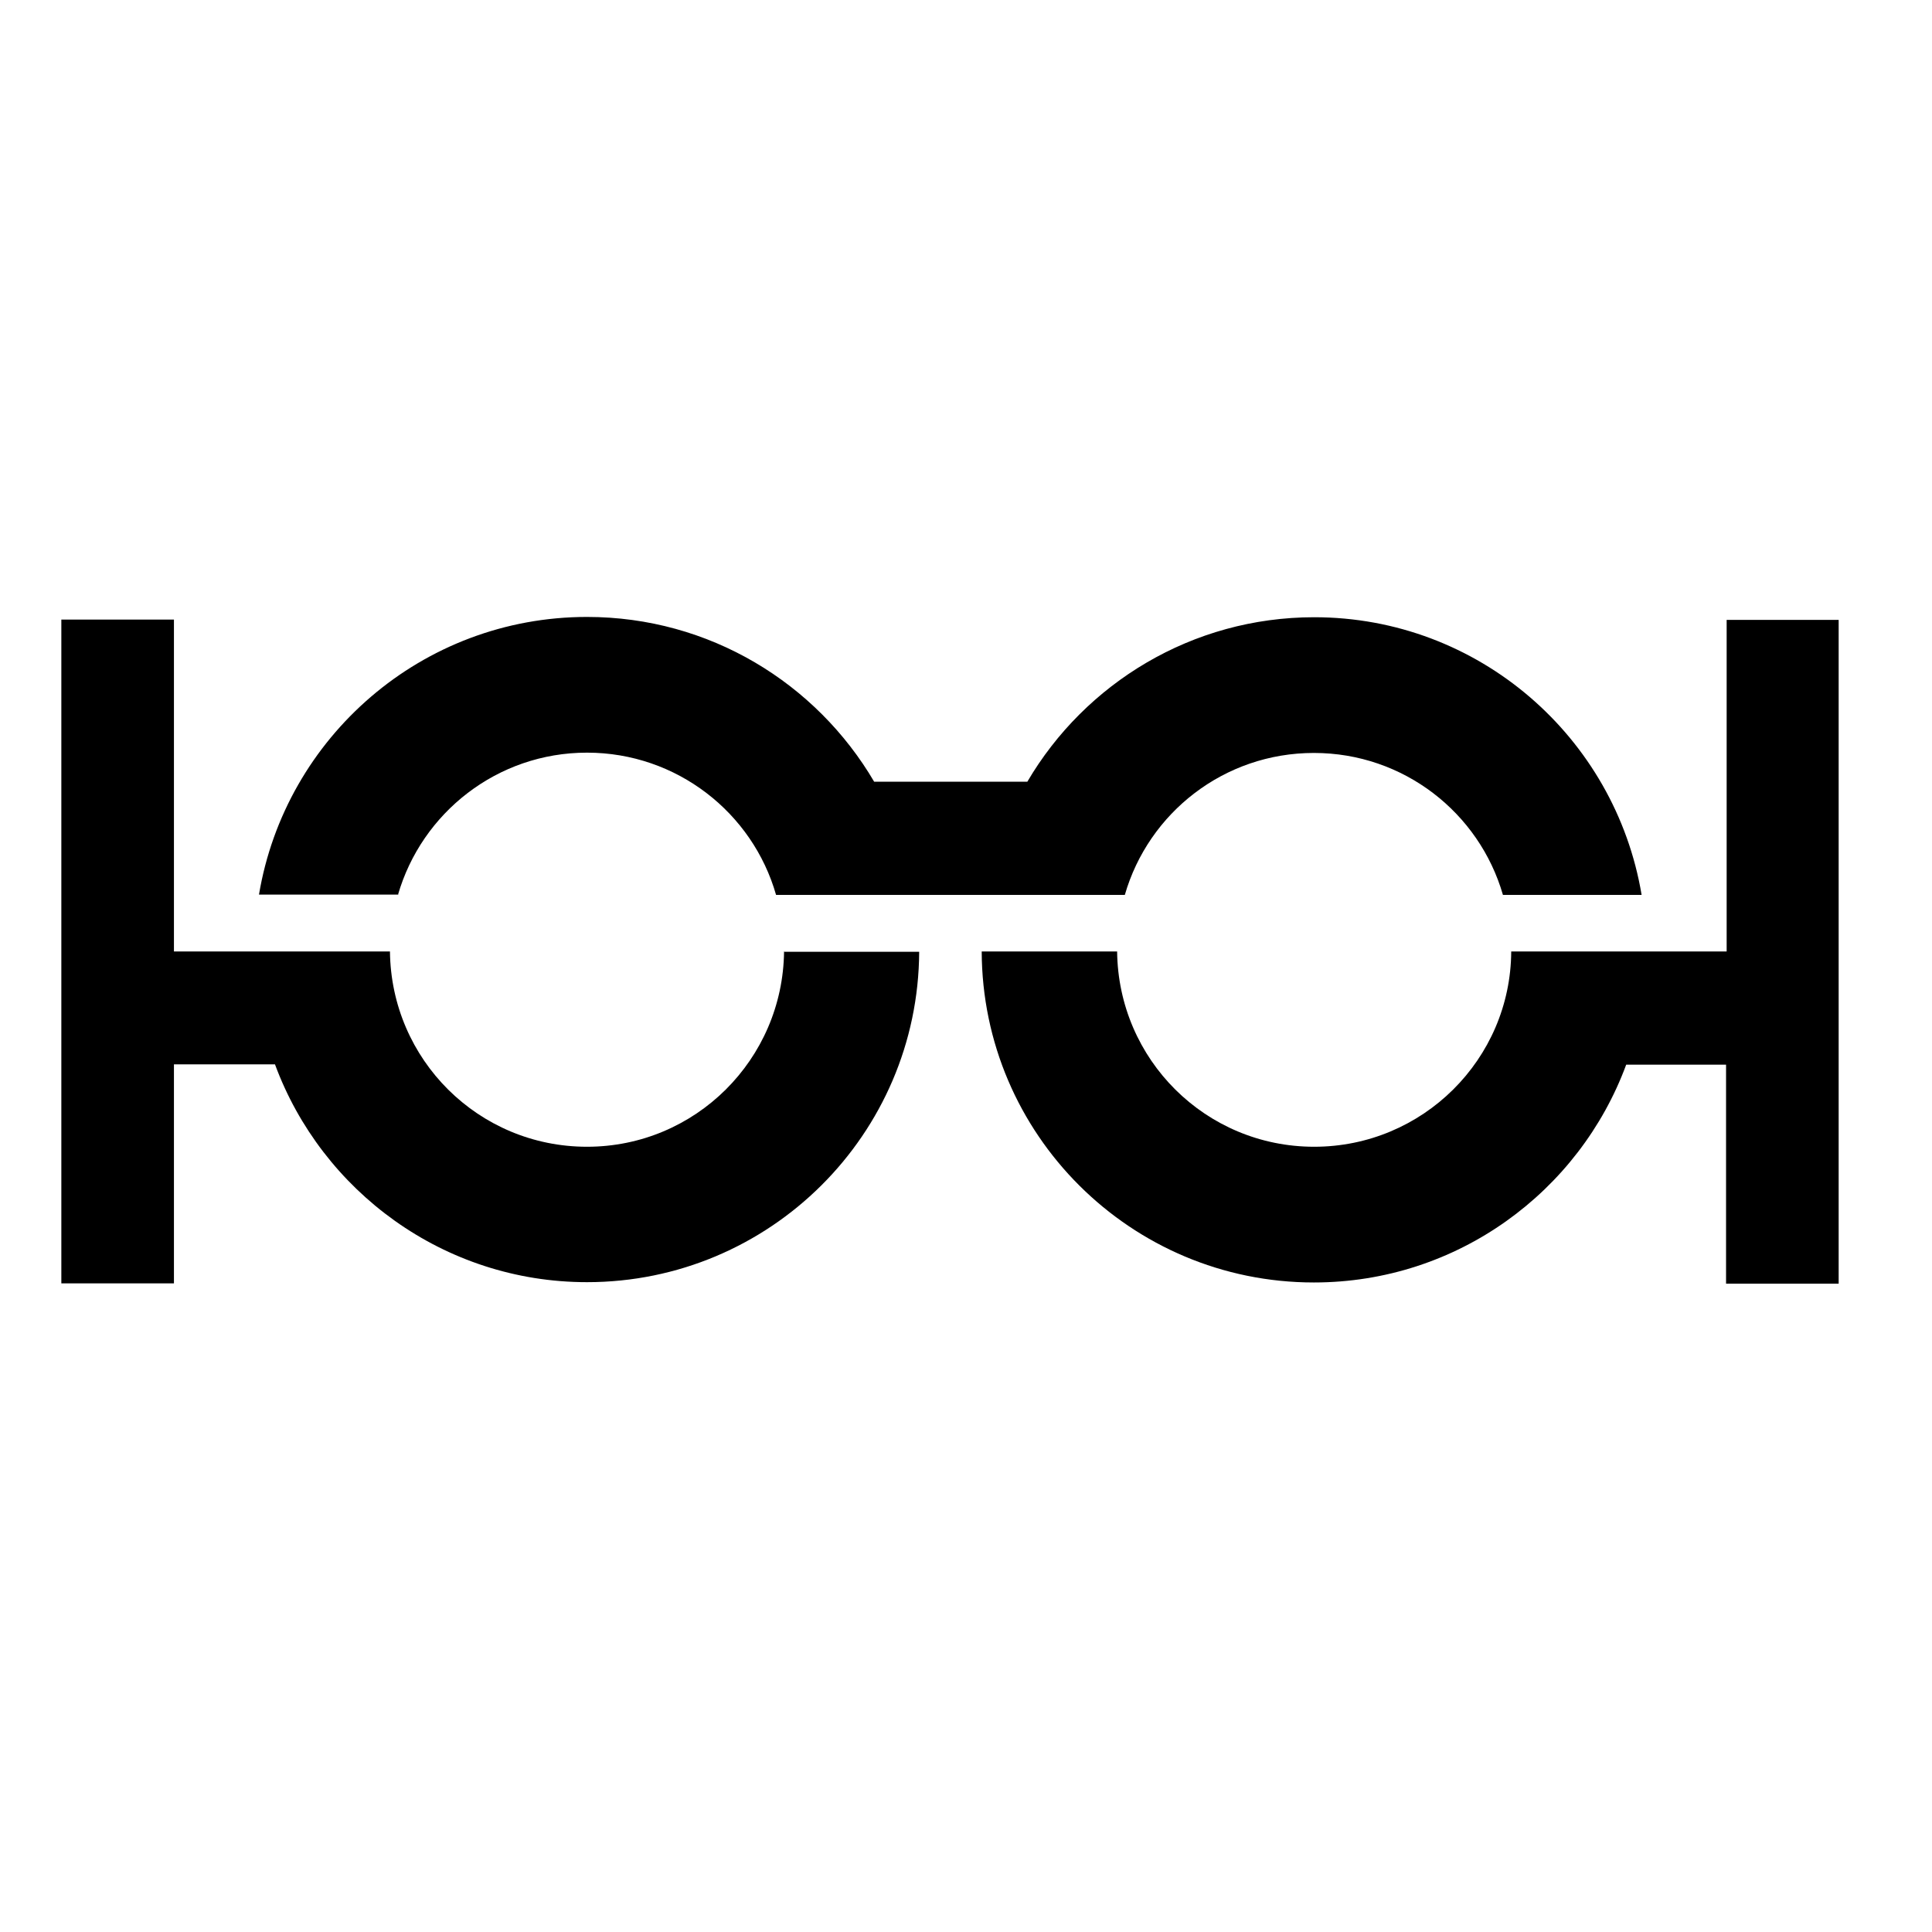
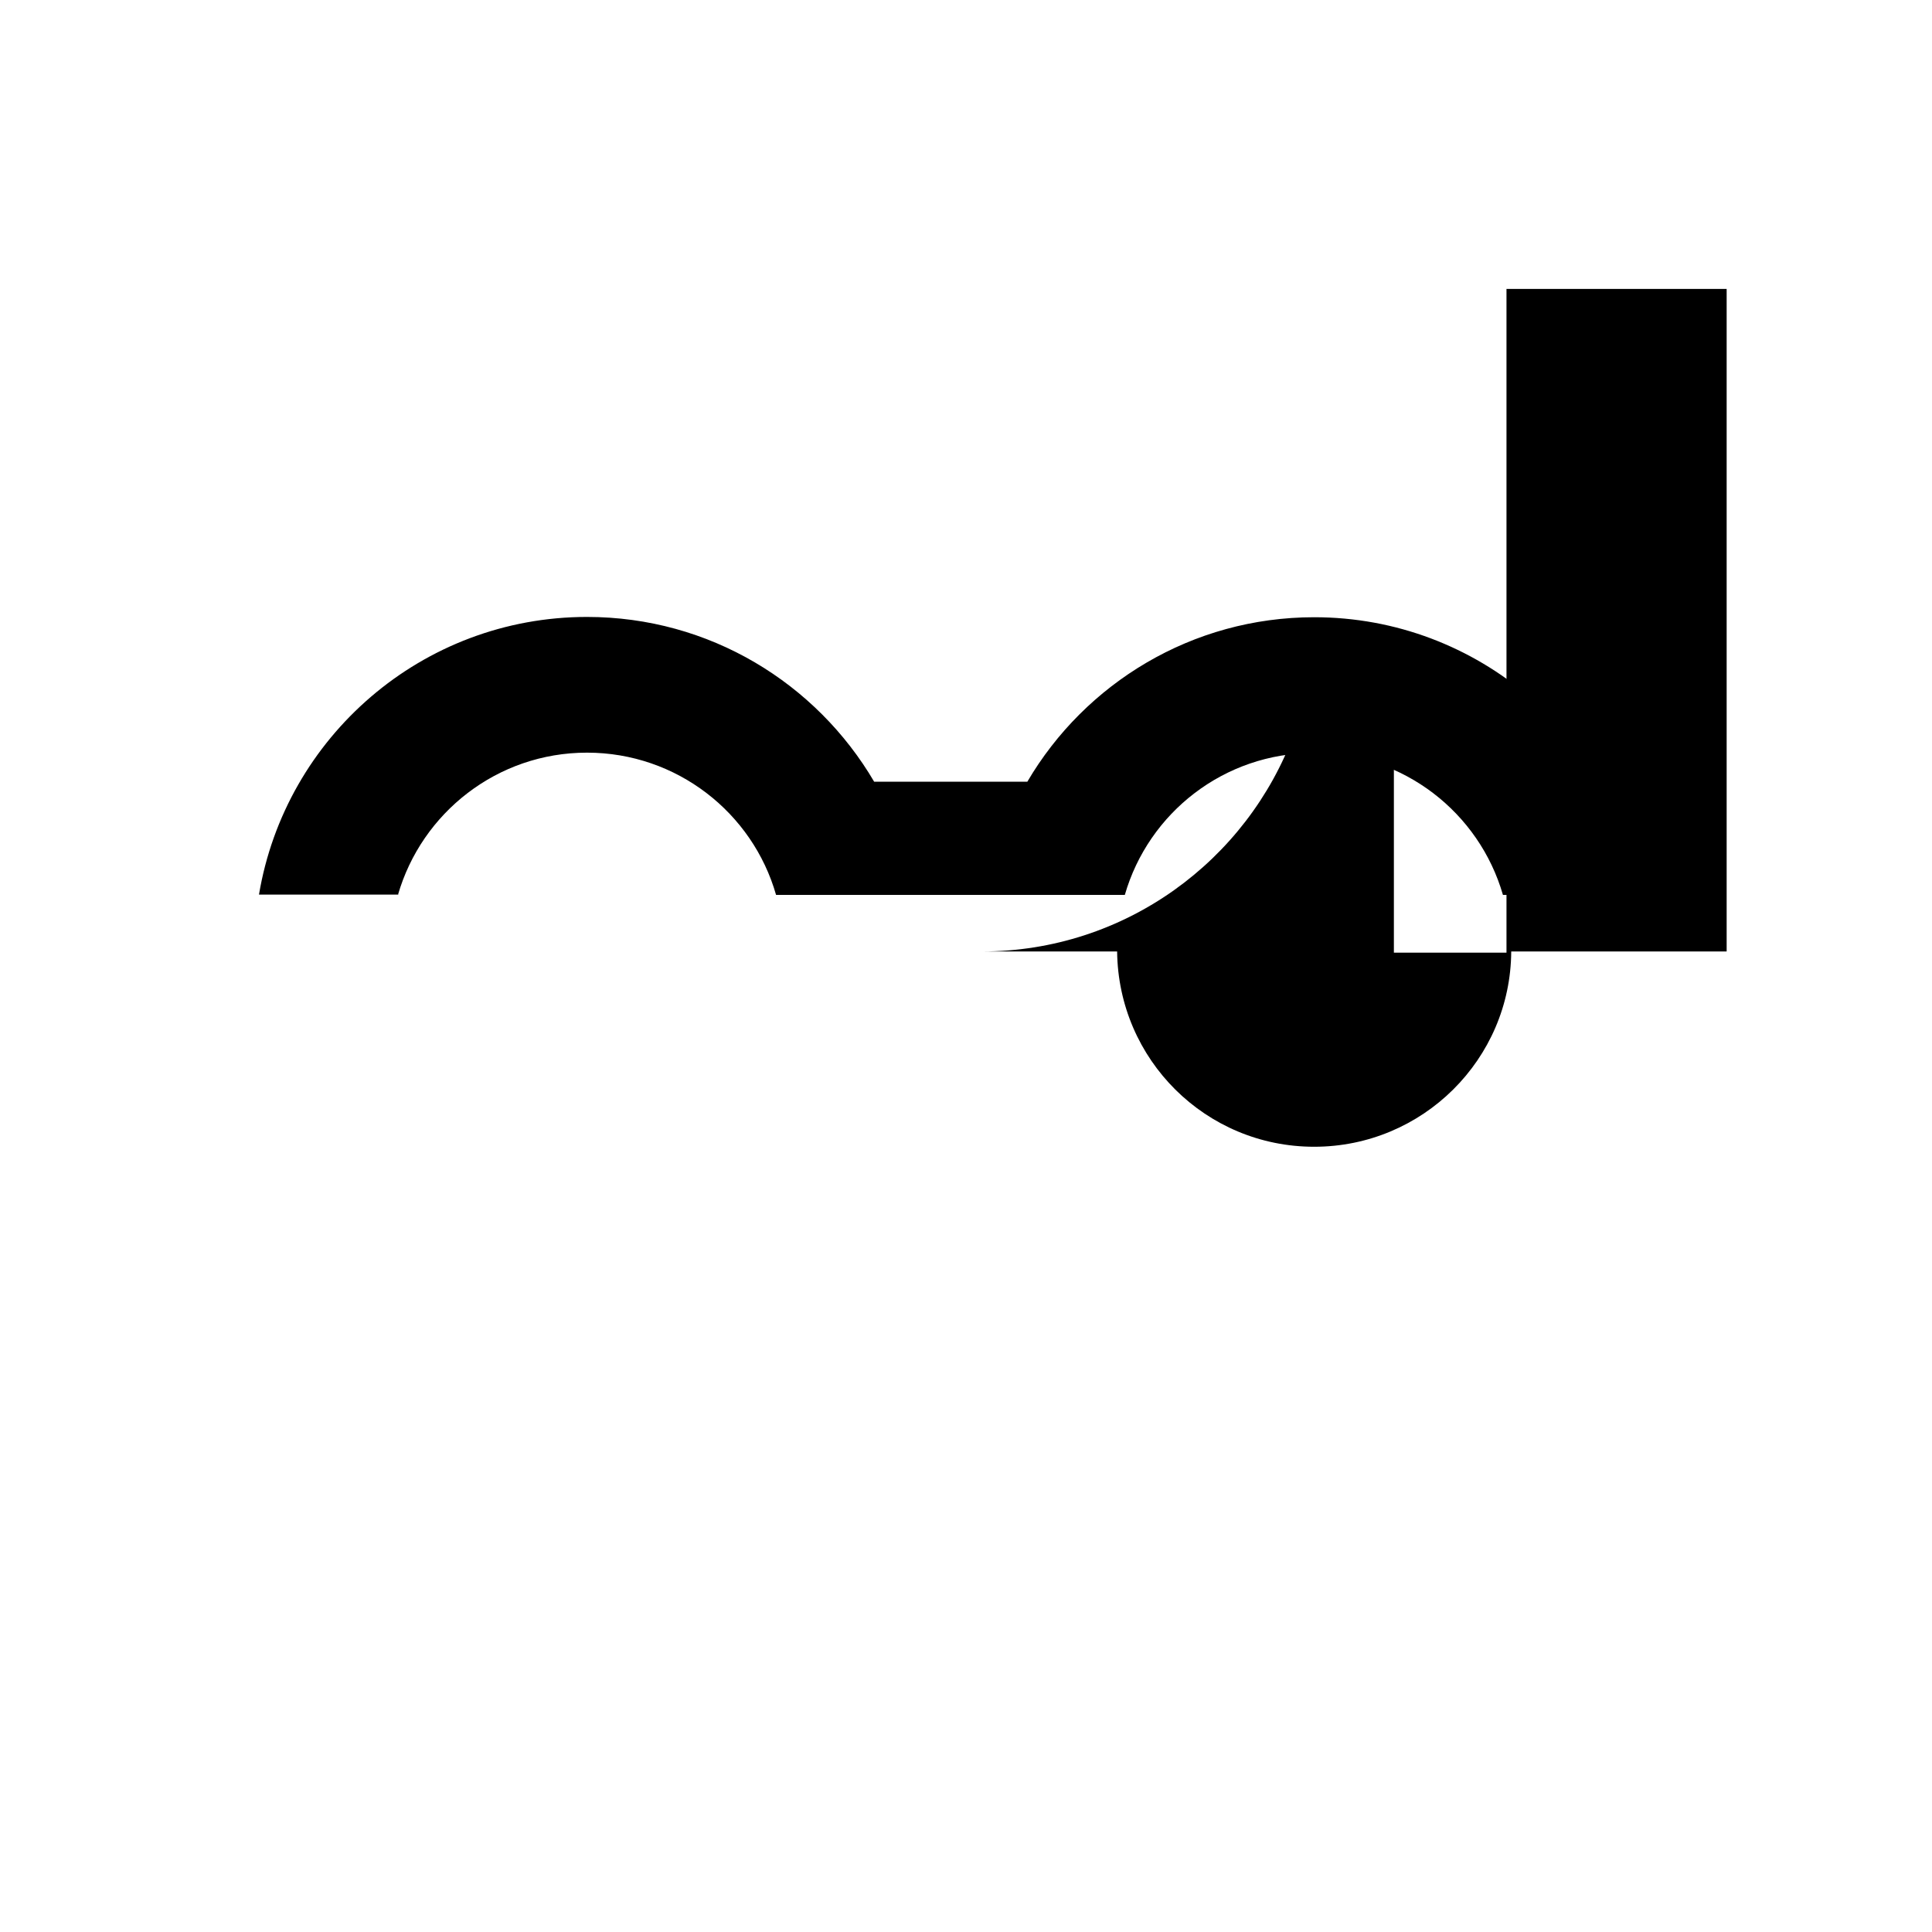
<svg xmlns="http://www.w3.org/2000/svg" version="1.1" id="layer" x="0px" y="0px" viewBox="0 0 652 652" style="enable-background:new 0 0 652 652;" xml:space="preserve">
  <g>
-     <path d="M264.6,321.1c-0.4,36.4-29.9,65.9-66.5,65.9s-66.1-29.4-66.5-65.9H86.1l0,0H58.7v-112h-38v224h38v-73.9h34.1   c15.8,42.8,57,73.5,105.3,73.5c61.7,0,111.8-49.9,112.1-111.5h-45.7V321.1z" />
    <path d="M134.3,302c8-27.7,33.5-48,63.8-48s55.9,20.3,63.8,48h46.8l0,0h24.1l0,0h46.8c8-27.7,33.5-47.9,63.8-47.9   s55.8,20.2,63.8,47.9h46.8c-8.9-53.2-55-93.7-110.5-93.7c-41.2,0-77.3,22.3-96.8,55.5h-51.7c-19.5-33.2-55.5-55.6-96.9-55.6   c-55.6,0-101.8,40.5-110.7,93.7h47V302z" />
-     <path d="M582.7,209.1v112h-27l0,0H510c-0.2,36.4-29.9,65.9-66.5,65.9s-66.1-29.4-66.5-65.9h-45.7c0.2,61.7,50.3,111.7,112.1,111.7   c48.4,0,89.6-30.7,105.4-73.5h33.7v73.9h38v-224H582.7z" />
+     <path d="M582.7,209.1v112h-27l0,0H510c-0.2,36.4-29.9,65.9-66.5,65.9s-66.1-29.4-66.5-65.9h-45.7c48.4,0,89.6-30.7,105.4-73.5h33.7v73.9h38v-224H582.7z" />
  </g>
</svg>